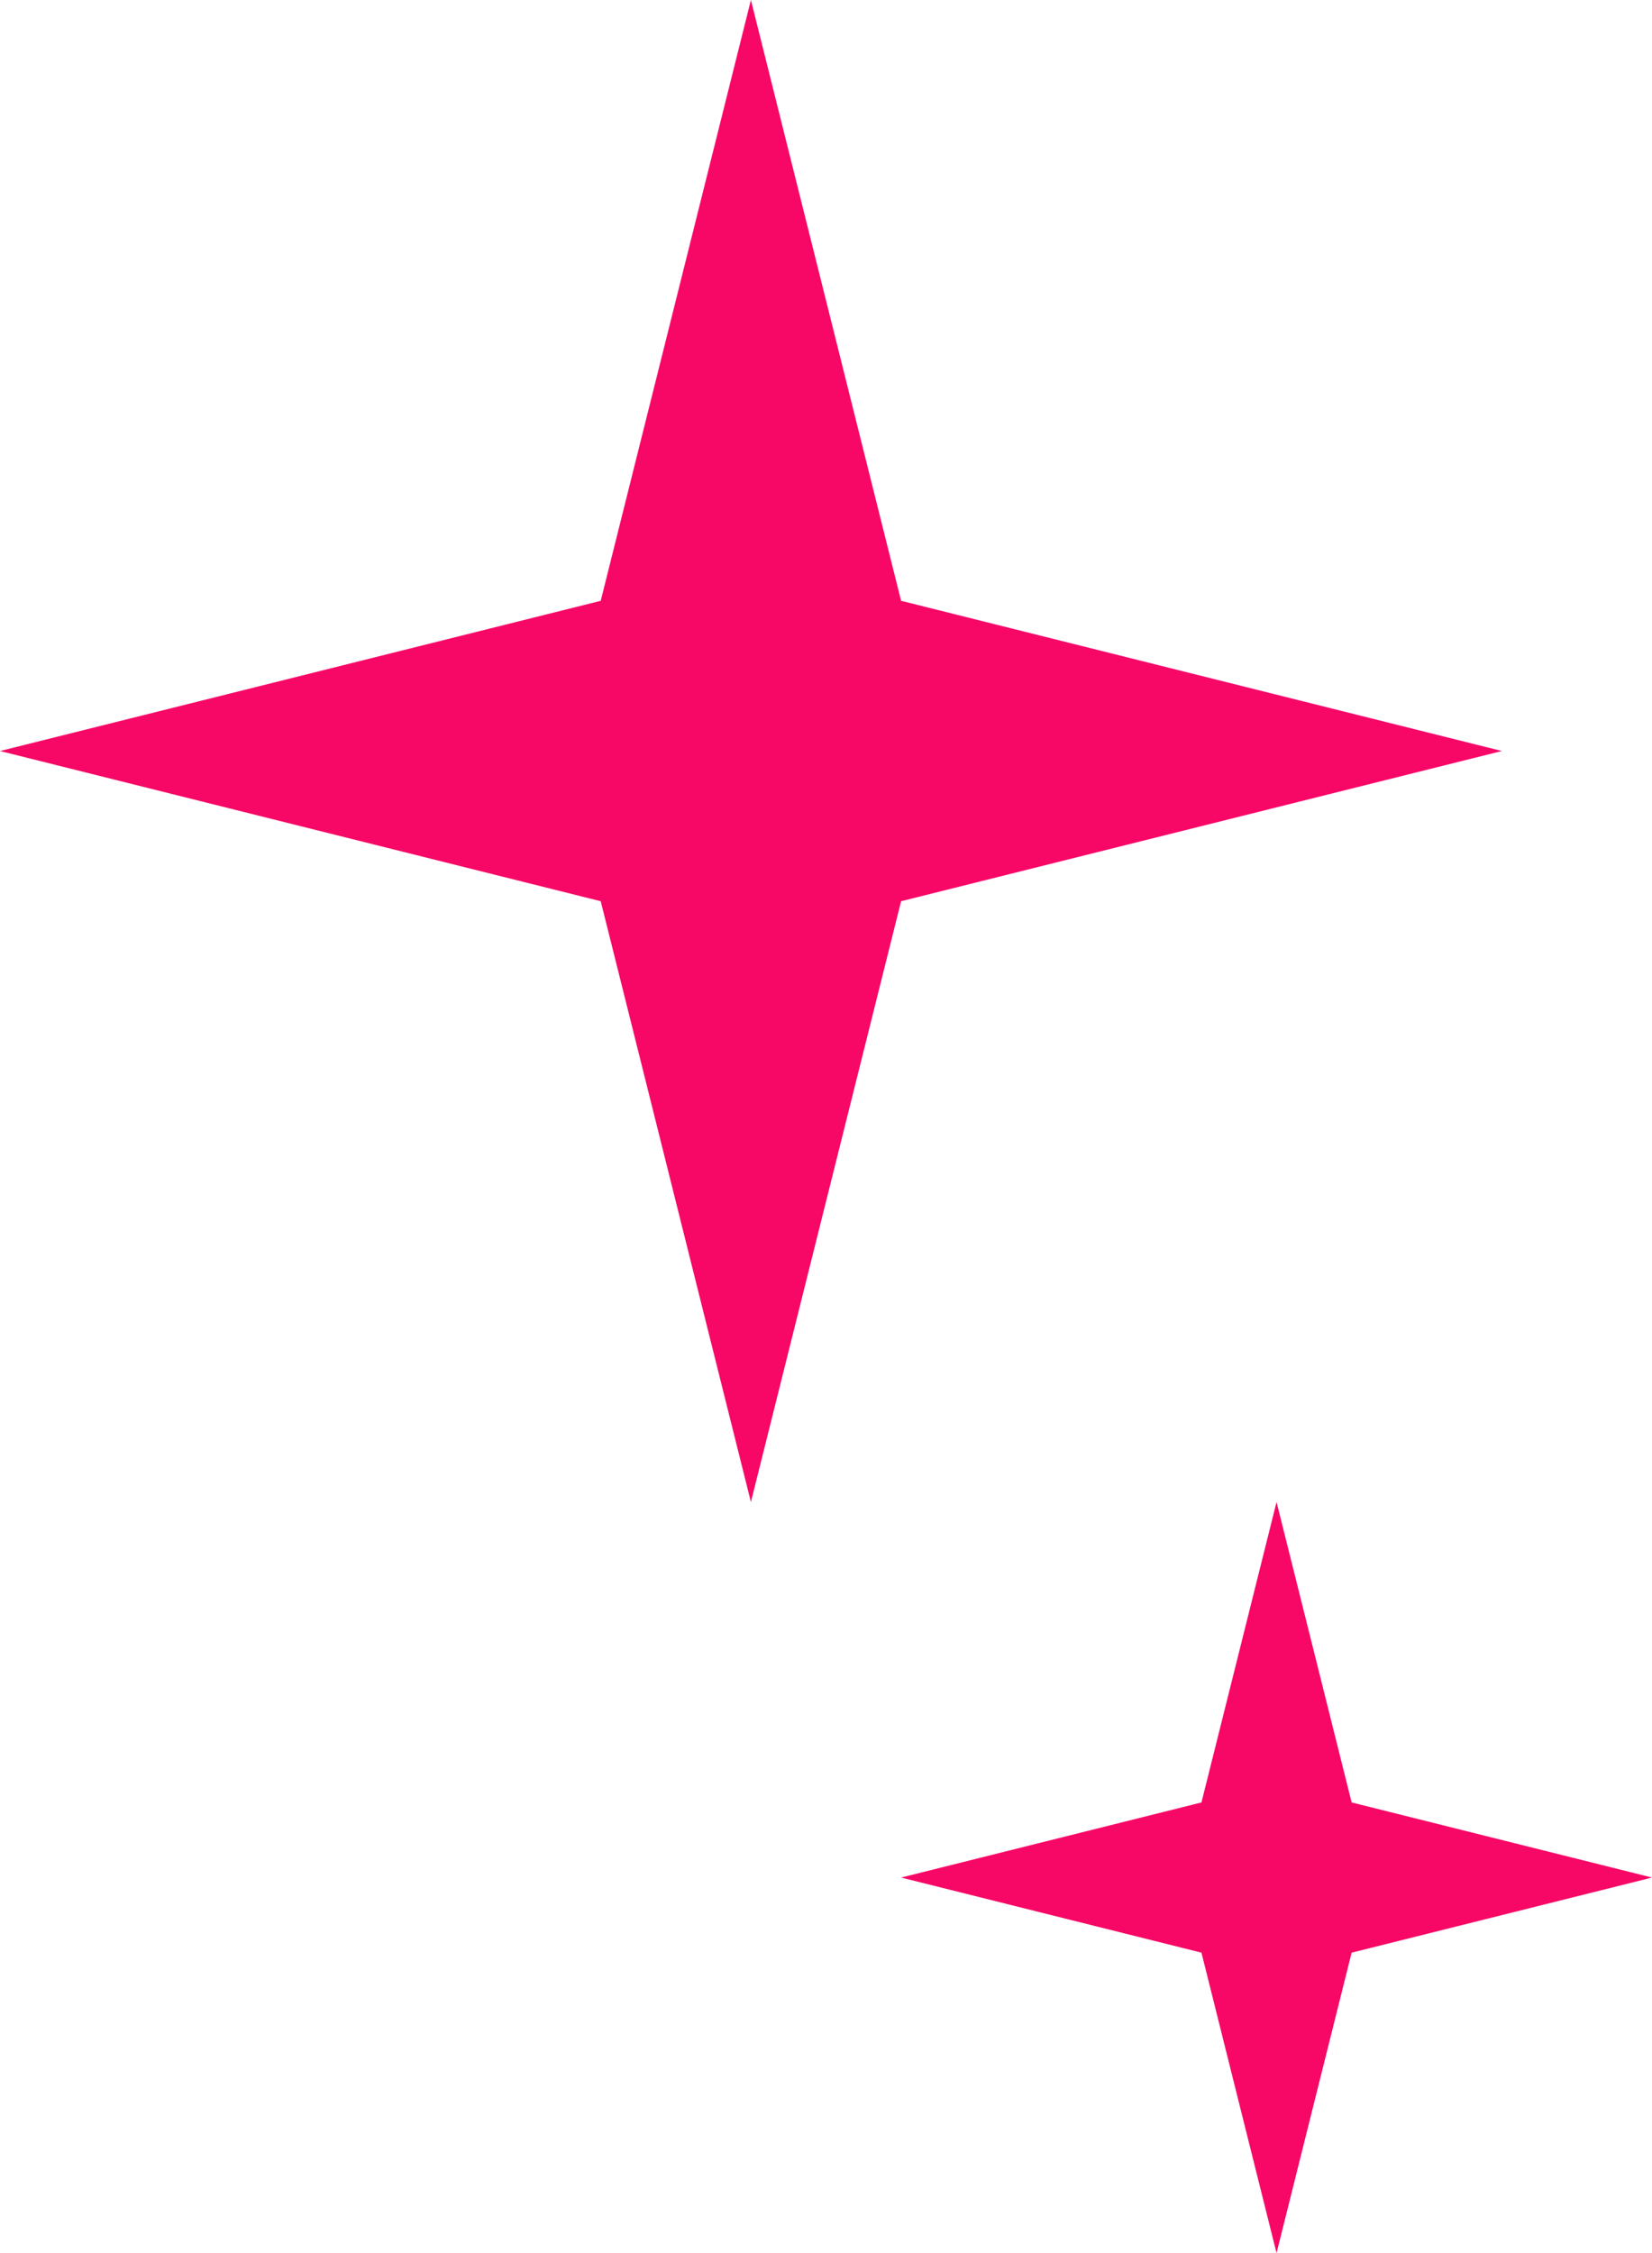
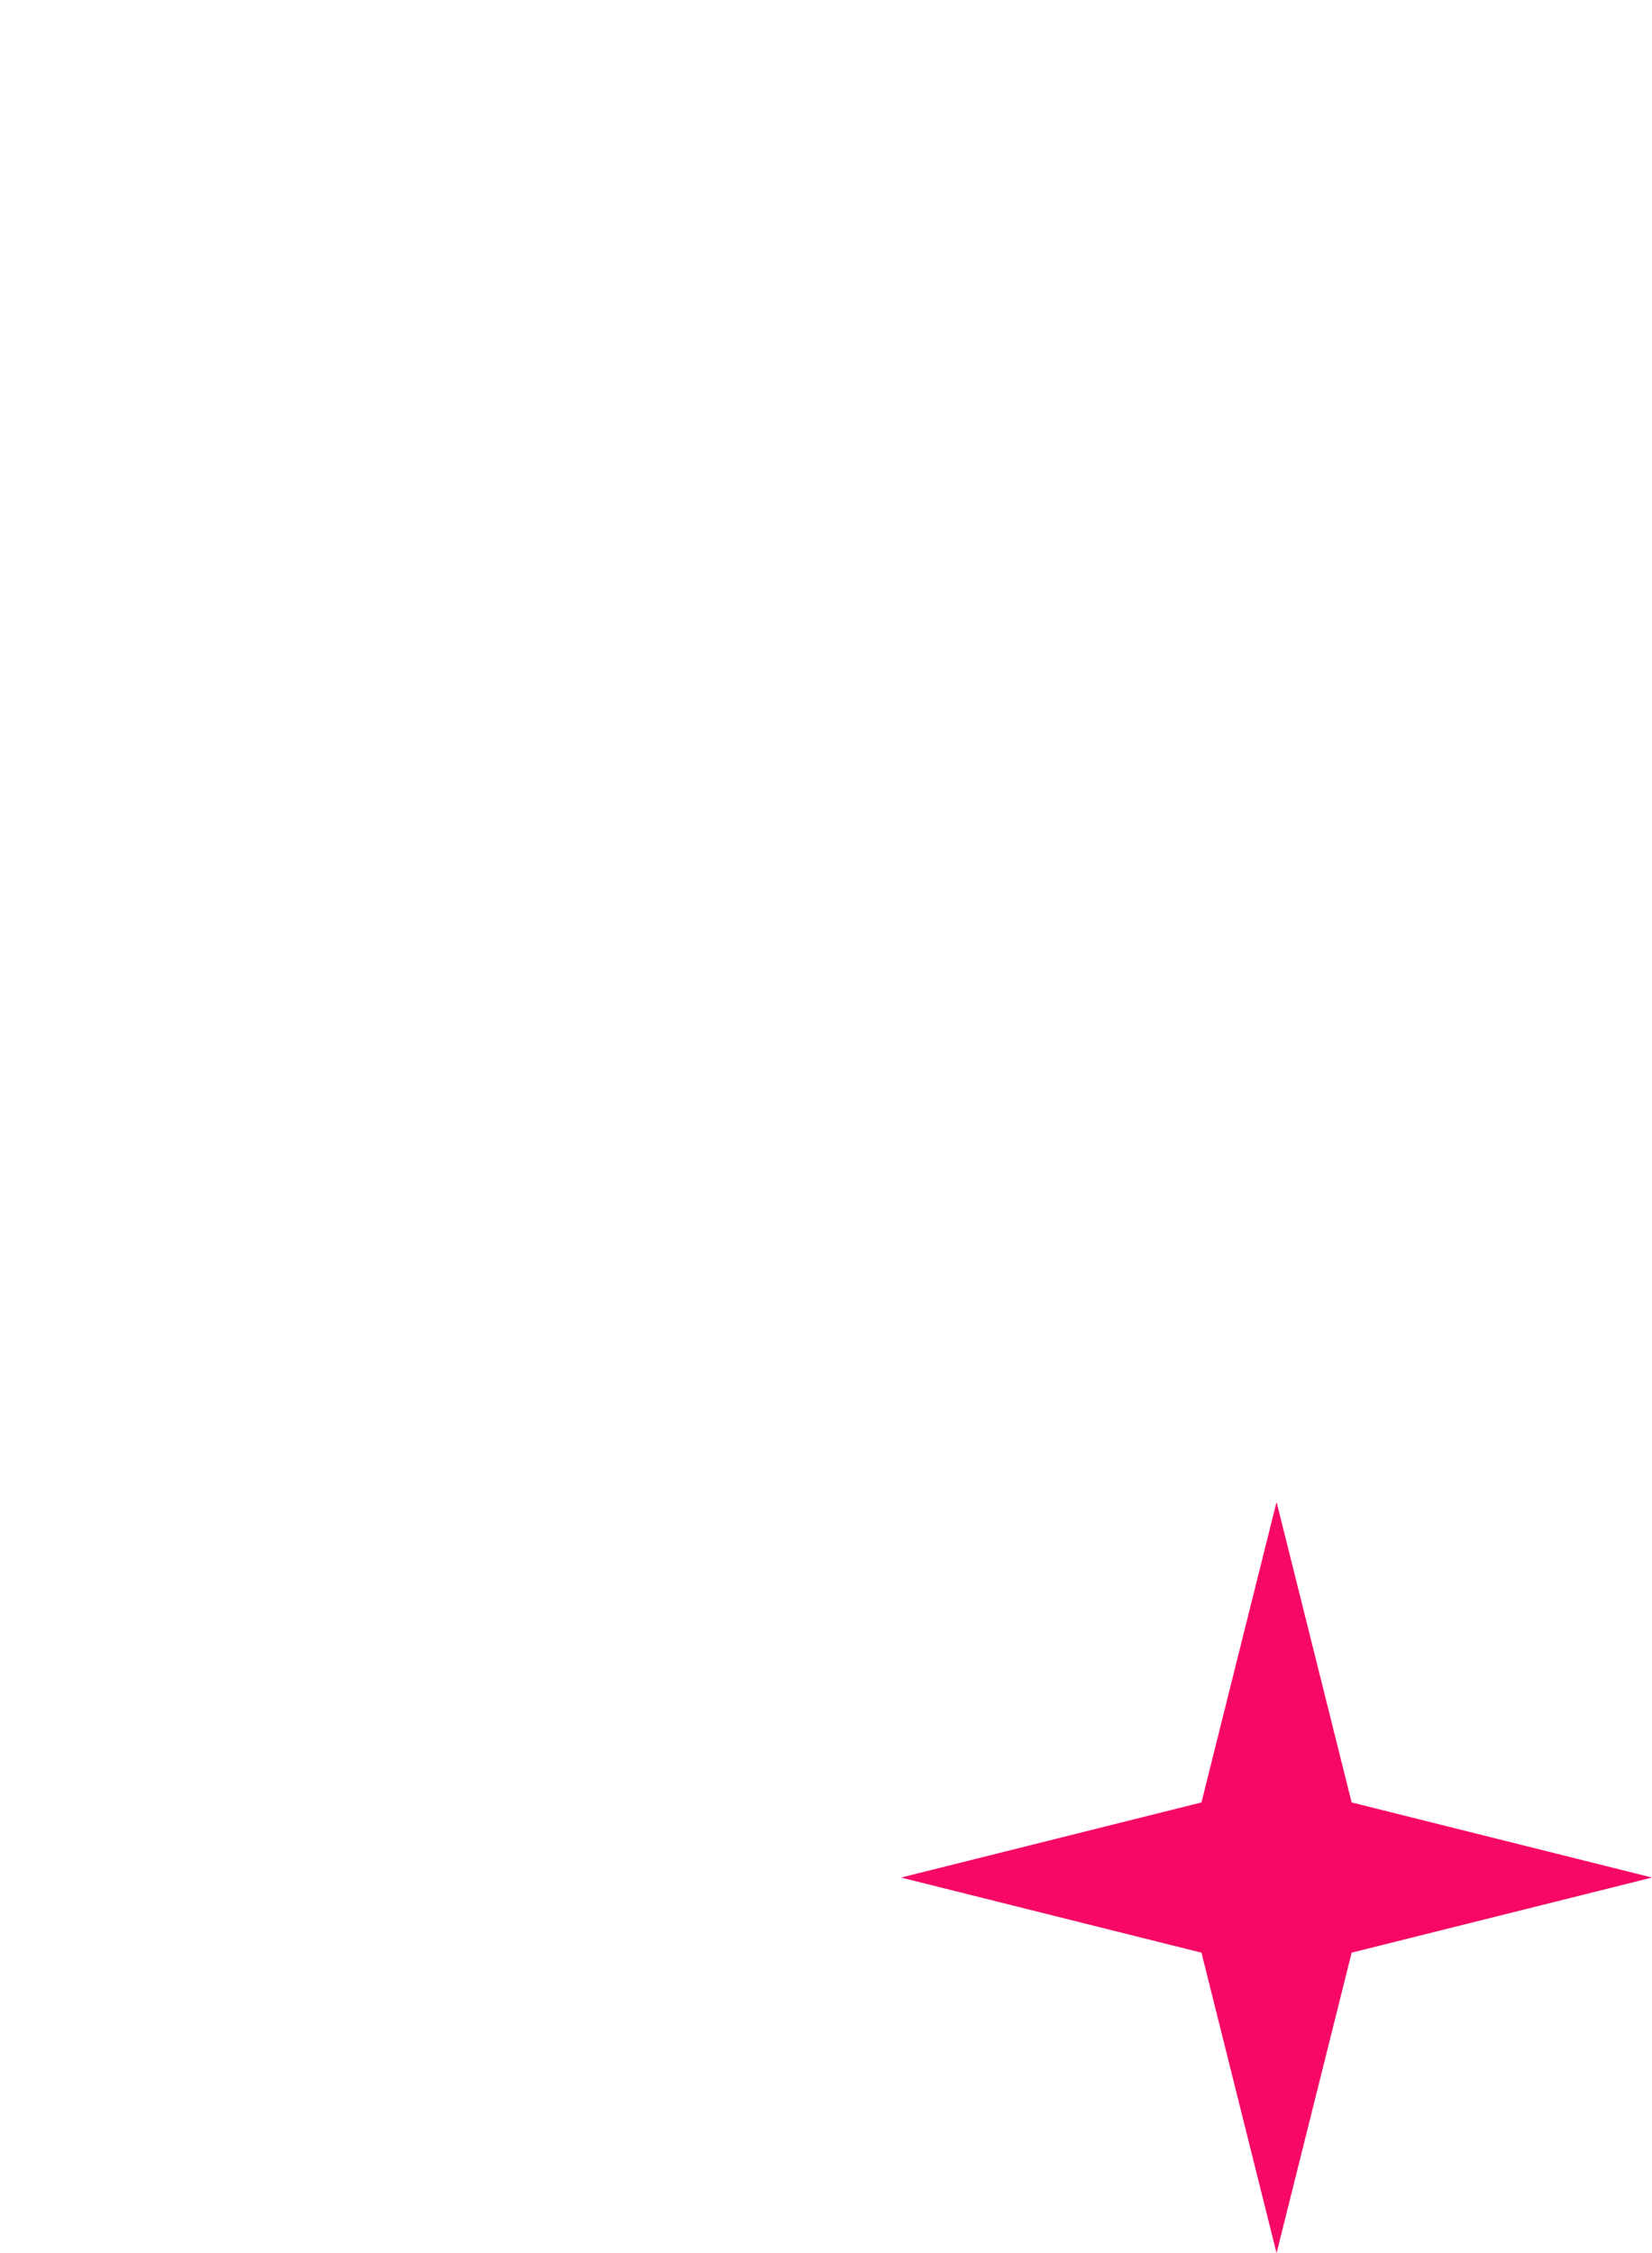
<svg xmlns="http://www.w3.org/2000/svg" width="44" height="60" viewBox="0 0 44 60">
  <g transform="translate(-1627 -2537)">
-     <path d="M20,0l4,16,16,4L24,24,20,40,16,24,0,20l16-4Z" transform="translate(1627 2537)" fill="#f70766" />
    <path d="M10,0l2,8,8,2-8,2-2,8L8,12,0,10,8,8Z" transform="translate(1651 2577)" fill="#f70766" />
  </g>
</svg>